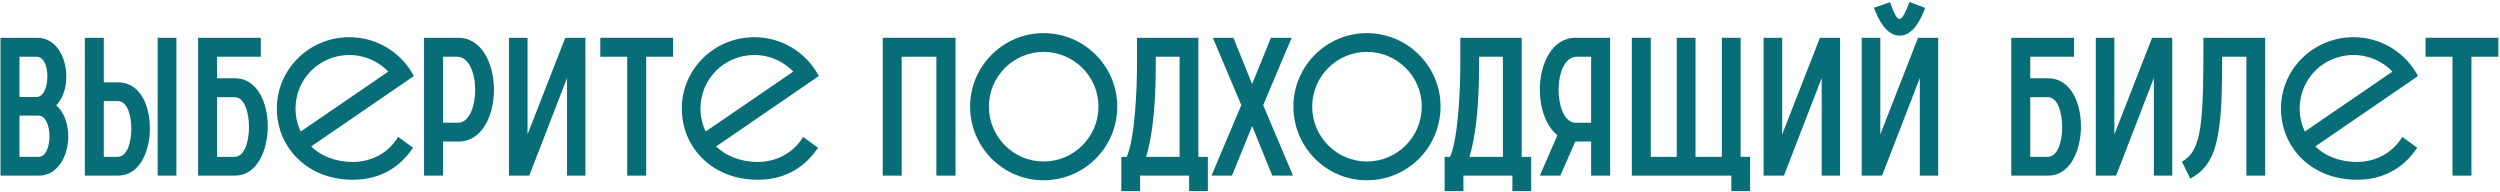
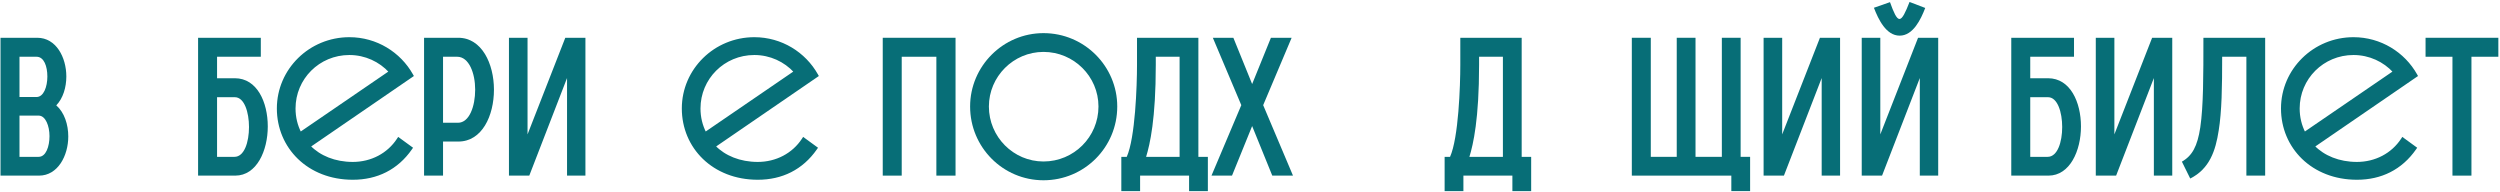
<svg xmlns="http://www.w3.org/2000/svg" width="1210" height="93" viewBox="0 0 1210 93" fill="none">
  <path d="M0.247 85V18.283H18.051C27.14 18.283 32.107 27.747 32.107 37.023C32.107 42.271 30.514 47.612 27.234 50.985C31.17 54.453 33.044 60.262 33.044 66.072C33.044 75.349 27.984 85 18.894 85H0.247ZM9.43 75.911H18.707C22.268 75.911 23.954 70.851 23.954 65.884C23.954 61.012 22.08 55.952 18.707 55.952H9.43V75.911ZM9.43 46.956H17.676C21.143 46.956 22.924 41.99 22.924 37.023C22.924 32.151 21.331 27.466 17.676 27.466H9.43V46.956Z" fill="#076E77" />
-   <path d="M50.243 75.911H56.896C61.581 75.911 63.549 68.977 63.549 62.324C63.549 55.671 61.581 48.924 57.083 48.924H50.243V75.911ZM41.06 85V18.283H50.243V39.835H57.083C67.859 39.835 72.544 51.079 72.544 62.136C72.544 73.381 67.484 85 57.177 85H41.06ZM76.293 18.283V85H85.382V18.283H76.293Z" fill="#076E77" />
  <path d="M105.056 75.911H113.489C118.268 75.911 120.517 68.695 120.517 61.48C120.517 54.359 118.268 47.05 113.677 47.05H105.056V75.911ZM95.873 85V18.283H126.233V27.466H105.056V37.867H113.677C124.453 37.867 129.606 49.486 129.606 61.199C129.606 72.912 124.265 85 113.864 85H95.873Z" fill="#076E77" />
  <path d="M205.247 85V18.283H221.833C233.171 18.283 239.074 30.839 239.074 43.395C239.074 55.952 233.359 68.508 221.833 68.508H214.43V85H205.247ZM214.43 59.419H221.646C227.174 59.419 229.985 51.454 229.985 43.395C229.985 35.431 226.987 27.466 221.271 27.466H214.43V59.419Z" fill="#076E77" />
  <path d="M246.334 85V18.283H255.33V65.041L273.602 18.283H283.347V85H274.446V37.773L256.173 85H246.334Z" fill="#076E77" />
-   <path d="M303.572 85V27.466H290.547V18.283H325.78V27.466H312.755V85H303.572Z" fill="#076E77" />
  <path d="M427.247 85V18.283H462.48V85H453.203V27.466H436.43V85H427.247Z" fill="#076E77" />
  <path d="M505.048 87.249C485.464 87.249 469.534 71.319 469.534 51.548C469.534 32.057 485.464 16.034 505.048 16.034C524.82 16.034 540.749 32.057 540.749 51.548C540.749 71.319 524.82 87.249 505.048 87.249ZM505.048 78.16C519.76 78.16 531.66 66.259 531.66 51.548C531.66 37.023 519.76 25.123 505.048 25.123C490.524 25.123 478.623 37.023 478.623 51.548C478.623 66.259 490.524 78.16 505.048 78.16Z" fill="#076E77" />
  <path d="M542.721 92.496V75.911H545.344C549.467 66.728 550.311 41.521 550.311 31.401V18.283H580.015V75.911H584.606V92.496H575.517V85H551.81V92.496H542.721ZM559.4 31.401C559.4 57.545 556.589 69.82 554.715 75.911H570.926V27.466H559.4V31.401Z" fill="#076E77" />
  <path d="M611.378 50.892L625.808 85H615.782L606.037 61.012L596.292 85H586.359L600.789 50.892L587.015 18.283H596.947L606.037 40.678L615.126 18.283H625.152L611.378 50.892Z" fill="#076E77" />
-   <path d="M661.526 87.249C641.942 87.249 626.013 71.319 626.013 51.548C626.013 32.057 641.942 16.034 661.526 16.034C681.298 16.034 697.228 32.057 697.228 51.548C697.228 71.319 681.298 87.249 661.526 87.249ZM661.526 78.16C676.238 78.16 688.138 66.259 688.138 51.548C688.138 37.023 676.238 25.123 661.526 25.123C647.002 25.123 635.102 37.023 635.102 51.548C635.102 66.259 647.002 78.16 661.526 78.16Z" fill="#076E77" />
  <path d="M699.199 92.496V75.911H701.823C705.946 66.728 706.789 41.521 706.789 31.401V18.283H736.493V75.911H741.085V92.496H731.995V85H708.288V92.496H699.199ZM715.878 31.401C715.878 57.545 713.067 69.82 711.193 75.911H727.404V27.466H715.878V31.401Z" fill="#076E77" />
-   <path d="M779.288 18.283V85H770.105V68.508H762.421L755.206 85H745.274L753.801 65.416C748.178 61.012 745.274 52.204 745.274 43.395C745.274 30.839 751.177 18.283 762.515 18.283H779.288ZM762.703 59.419H770.105V27.466H763.077C757.361 27.466 754.363 35.431 754.363 43.395C754.363 51.454 757.174 59.419 762.703 59.419Z" fill="#076E77" />
  <path d="M789.801 85V18.283H798.984V75.911H811.541V18.283H820.63V75.911H833.374V18.283H842.463V75.911H847.054V92.496H837.965V85H789.801Z" fill="#076E77" />
  <path d="M853.582 85V18.283H862.578V65.041L880.85 18.283H890.595V85H881.693V37.773L863.421 85H853.582Z" fill="#076E77" />
  <path d="M901.075 85V18.283H910.07V65.041L928.343 18.283H938.088V85H929.186V37.773L910.914 85H901.075ZM906.978 3.759L914.756 1.041C916.536 6.008 917.941 9.193 919.347 9.193C920.753 9.193 922.252 6.008 924.22 0.948L931.81 3.852C929.655 9.475 925.906 17.252 919.441 17.252C912.881 17.252 909.133 9.381 906.978 3.759Z" fill="#076E77" />
  <path d="M982.64 75.911H991.074C995.853 75.911 998.102 68.695 998.102 61.48C998.102 54.359 995.853 47.05 991.261 47.05H982.64V75.911ZM973.457 85V18.283H1003.82V27.466H982.64V37.867H991.261C1002.04 37.867 1007.19 49.486 1007.19 61.199C1007.19 72.912 1001.85 85 991.449 85H973.457Z" fill="#076E77" />
  <path d="M1014.36 85V18.283H1023.36V65.041L1041.63 18.283H1051.37V85H1042.47V37.773L1024.2 85H1014.36Z" fill="#076E77" />
  <path d="M1066.45 18.283H1096.34V85H1087.25V27.466H1075.53C1075.53 42.084 1075.35 53.89 1073.85 63.167C1072.35 72.912 1069.44 81.72 1060.07 86.406L1056.04 78.253C1061.01 75.349 1063.54 70.944 1064.95 61.574C1066.45 51.267 1066.45 36.742 1066.45 18.283Z" fill="#076E77" />
  <path d="M1186.99 85V27.466H1173.97V18.283H1209.2V27.466H1196.18V85H1186.99Z" fill="#076E77" />
  <path d="M193.274 67.281L192.849 66.972L192.561 67.412C187.842 74.626 179.761 78.874 170.751 78.874C162.037 78.874 154.658 75.78 149.843 70.804L199.283 36.899L199.66 36.64L199.436 36.242C193.516 25.69 182.146 18.5 169.084 18.5C150.014 18.5 134.5 33.717 134.5 52.5C134.5 71.291 149.189 86.5 170.751 86.5C182.39 86.5 192.18 81.734 198.947 72.021L199.227 71.619L198.831 71.331L193.274 67.281ZM188.708 34.738L145.369 64.379C143.536 60.804 142.539 56.819 142.539 52.5C142.539 37.96 154.262 26.126 169.084 26.126C176.88 26.126 183.897 29.471 188.708 34.738Z" fill="#076E77" stroke="#076E77" />
  <path d="M389.274 67.281L388.849 66.972L388.561 67.412C383.842 74.626 375.761 78.874 366.751 78.874C358.037 78.874 350.658 75.78 345.843 70.804L395.283 36.899L395.66 36.64L395.436 36.242C389.516 25.69 378.146 18.5 365.084 18.5C346.014 18.5 330.5 33.717 330.5 52.5C330.5 71.291 345.189 86.5 366.751 86.5C378.39 86.5 388.18 81.734 394.947 72.021L395.227 71.619L394.831 71.331L389.274 67.281ZM384.708 34.738L341.369 64.379C339.536 60.804 338.539 56.819 338.539 52.5C338.539 37.96 350.262 26.126 365.084 26.126C372.88 26.126 379.897 29.471 384.708 34.738Z" fill="#076E77" stroke="#076E77" />
  <path d="M1163.27 67.281L1162.85 66.972L1162.56 67.412C1157.84 74.626 1149.76 78.874 1140.75 78.874C1132.04 78.874 1124.66 75.78 1119.84 70.804L1169.28 36.899L1169.66 36.64L1169.44 36.242C1163.52 25.69 1152.15 18.5 1139.08 18.5C1120.01 18.5 1104.5 33.717 1104.5 52.5C1104.5 71.291 1119.19 86.5 1140.75 86.5C1152.39 86.5 1162.18 81.734 1168.95 72.021L1169.23 71.619L1168.83 71.331L1163.27 67.281ZM1158.71 34.738L1115.37 64.379C1113.54 60.804 1112.54 56.819 1112.54 52.5C1112.54 37.96 1124.26 26.126 1139.08 26.126C1146.88 26.126 1153.9 29.471 1158.71 34.738Z" fill="#076E77" stroke="#076E77" />
</svg>